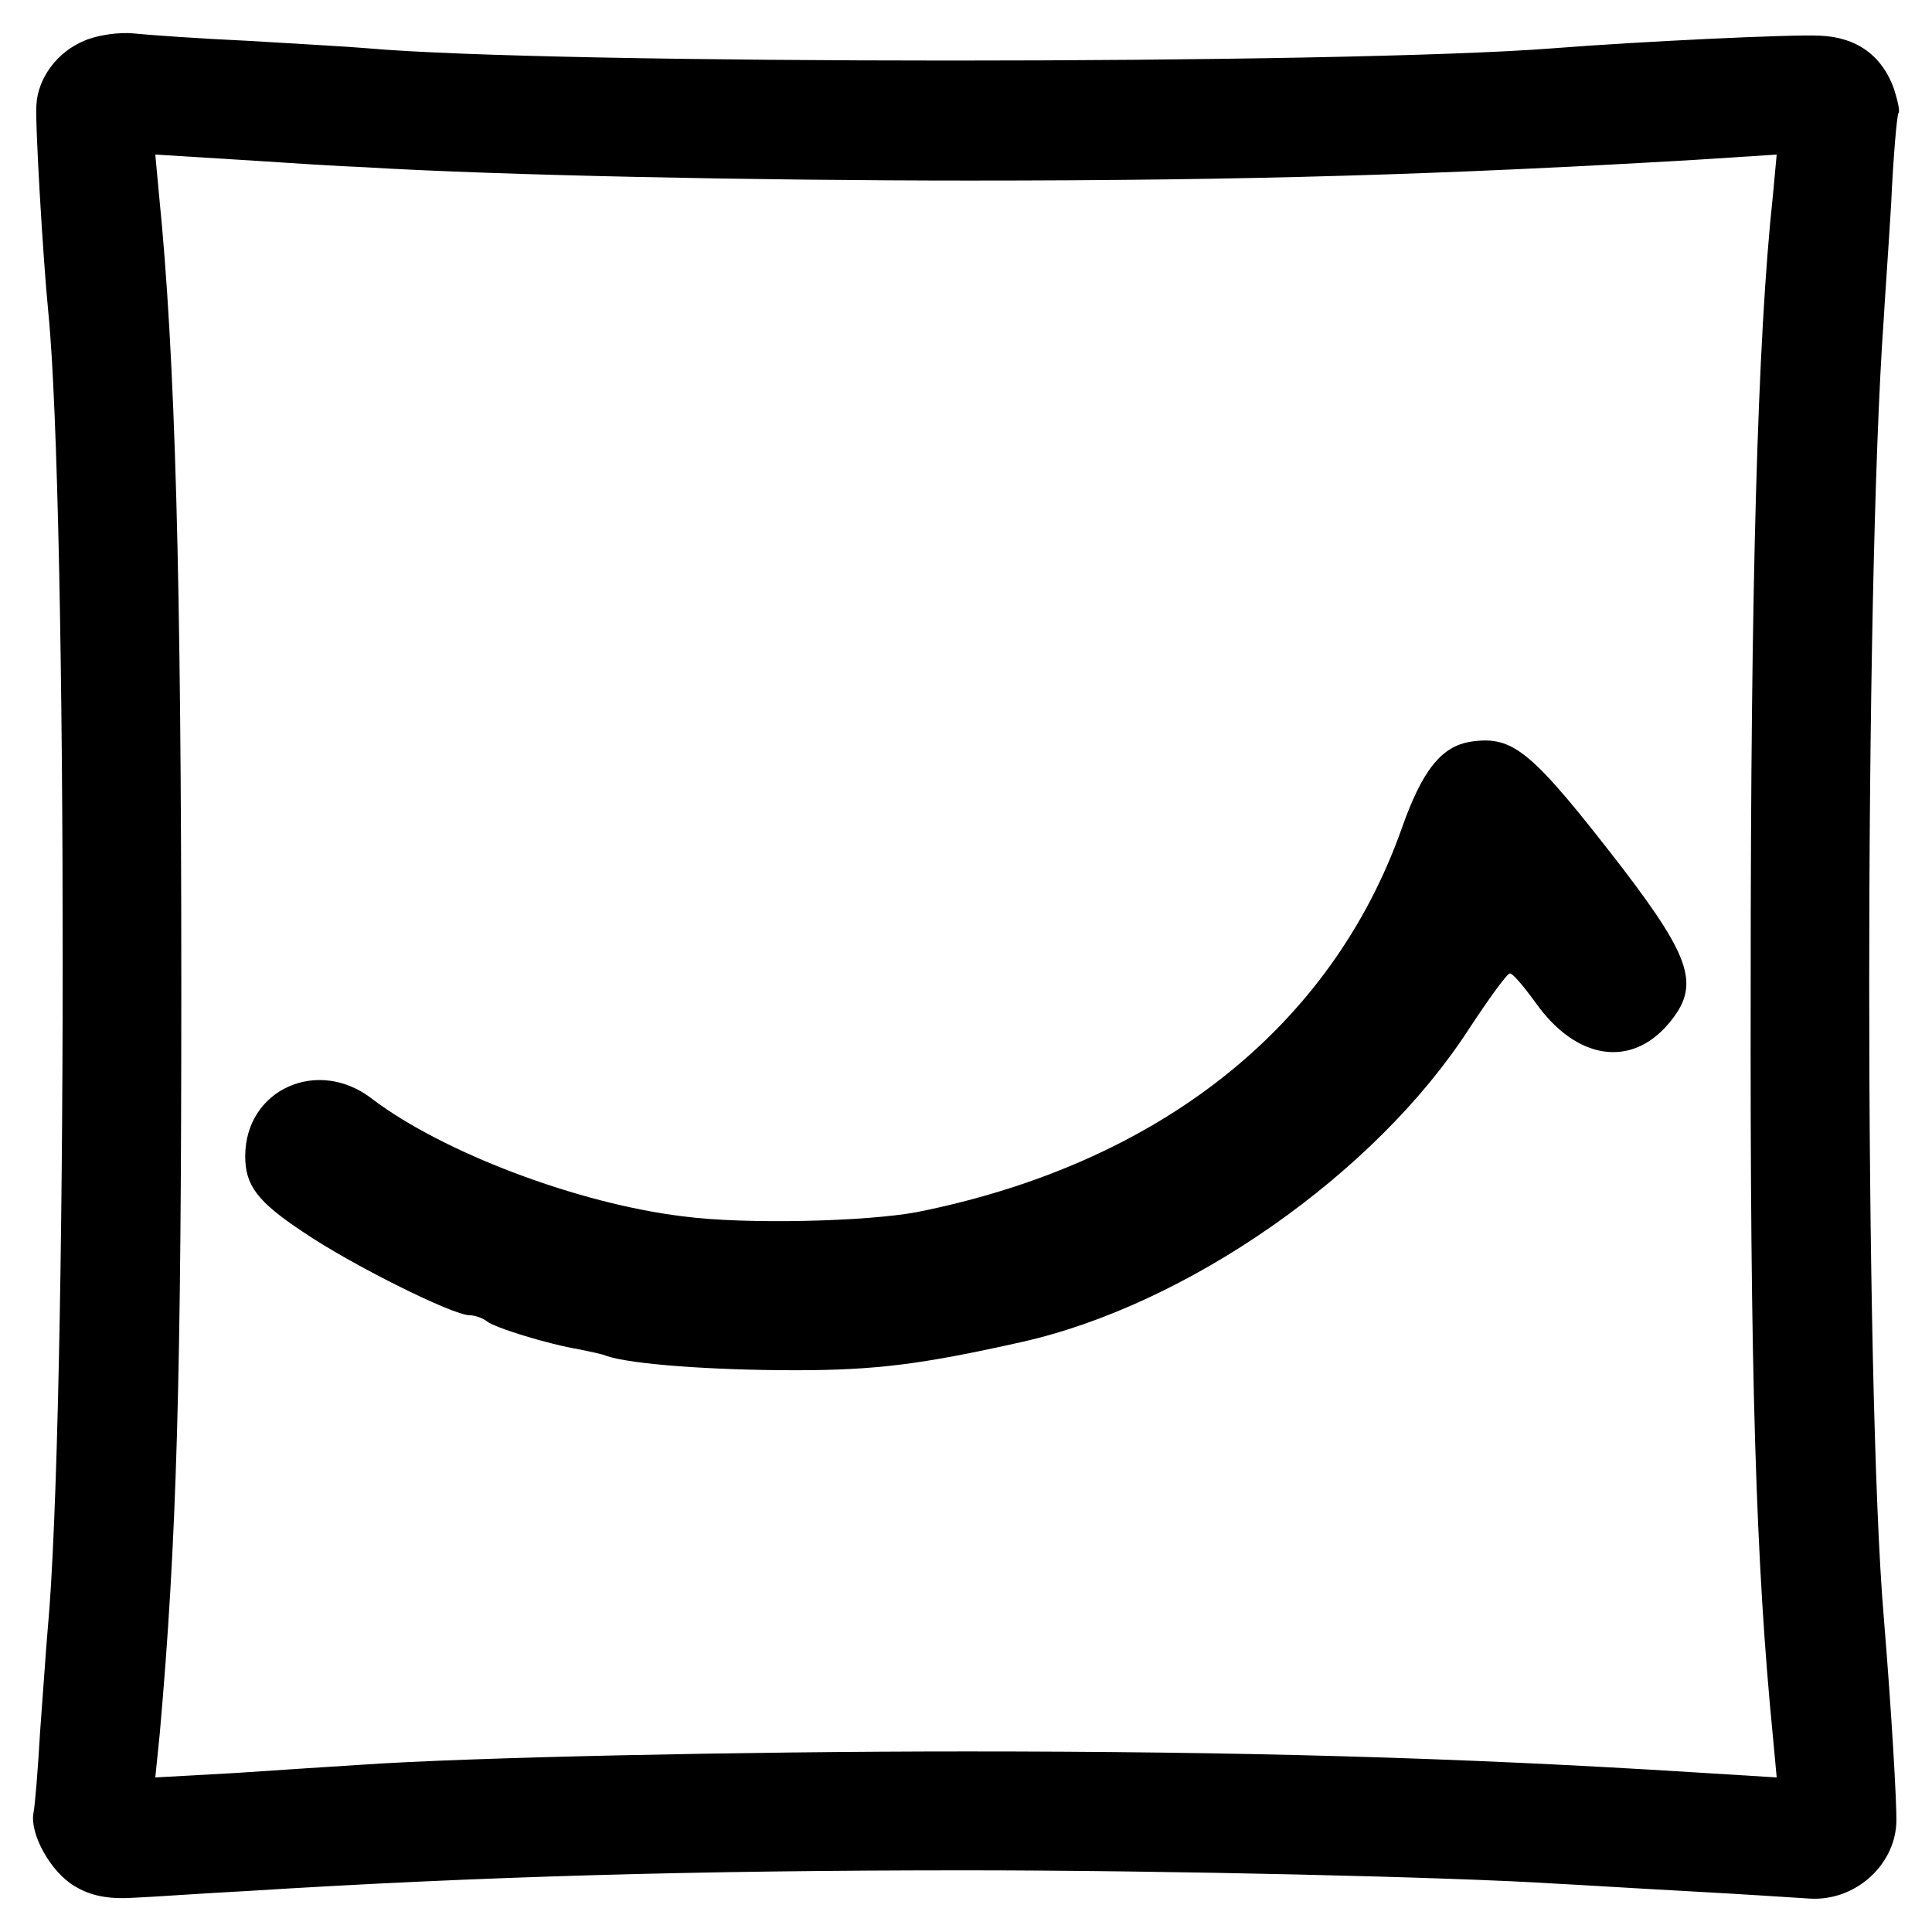
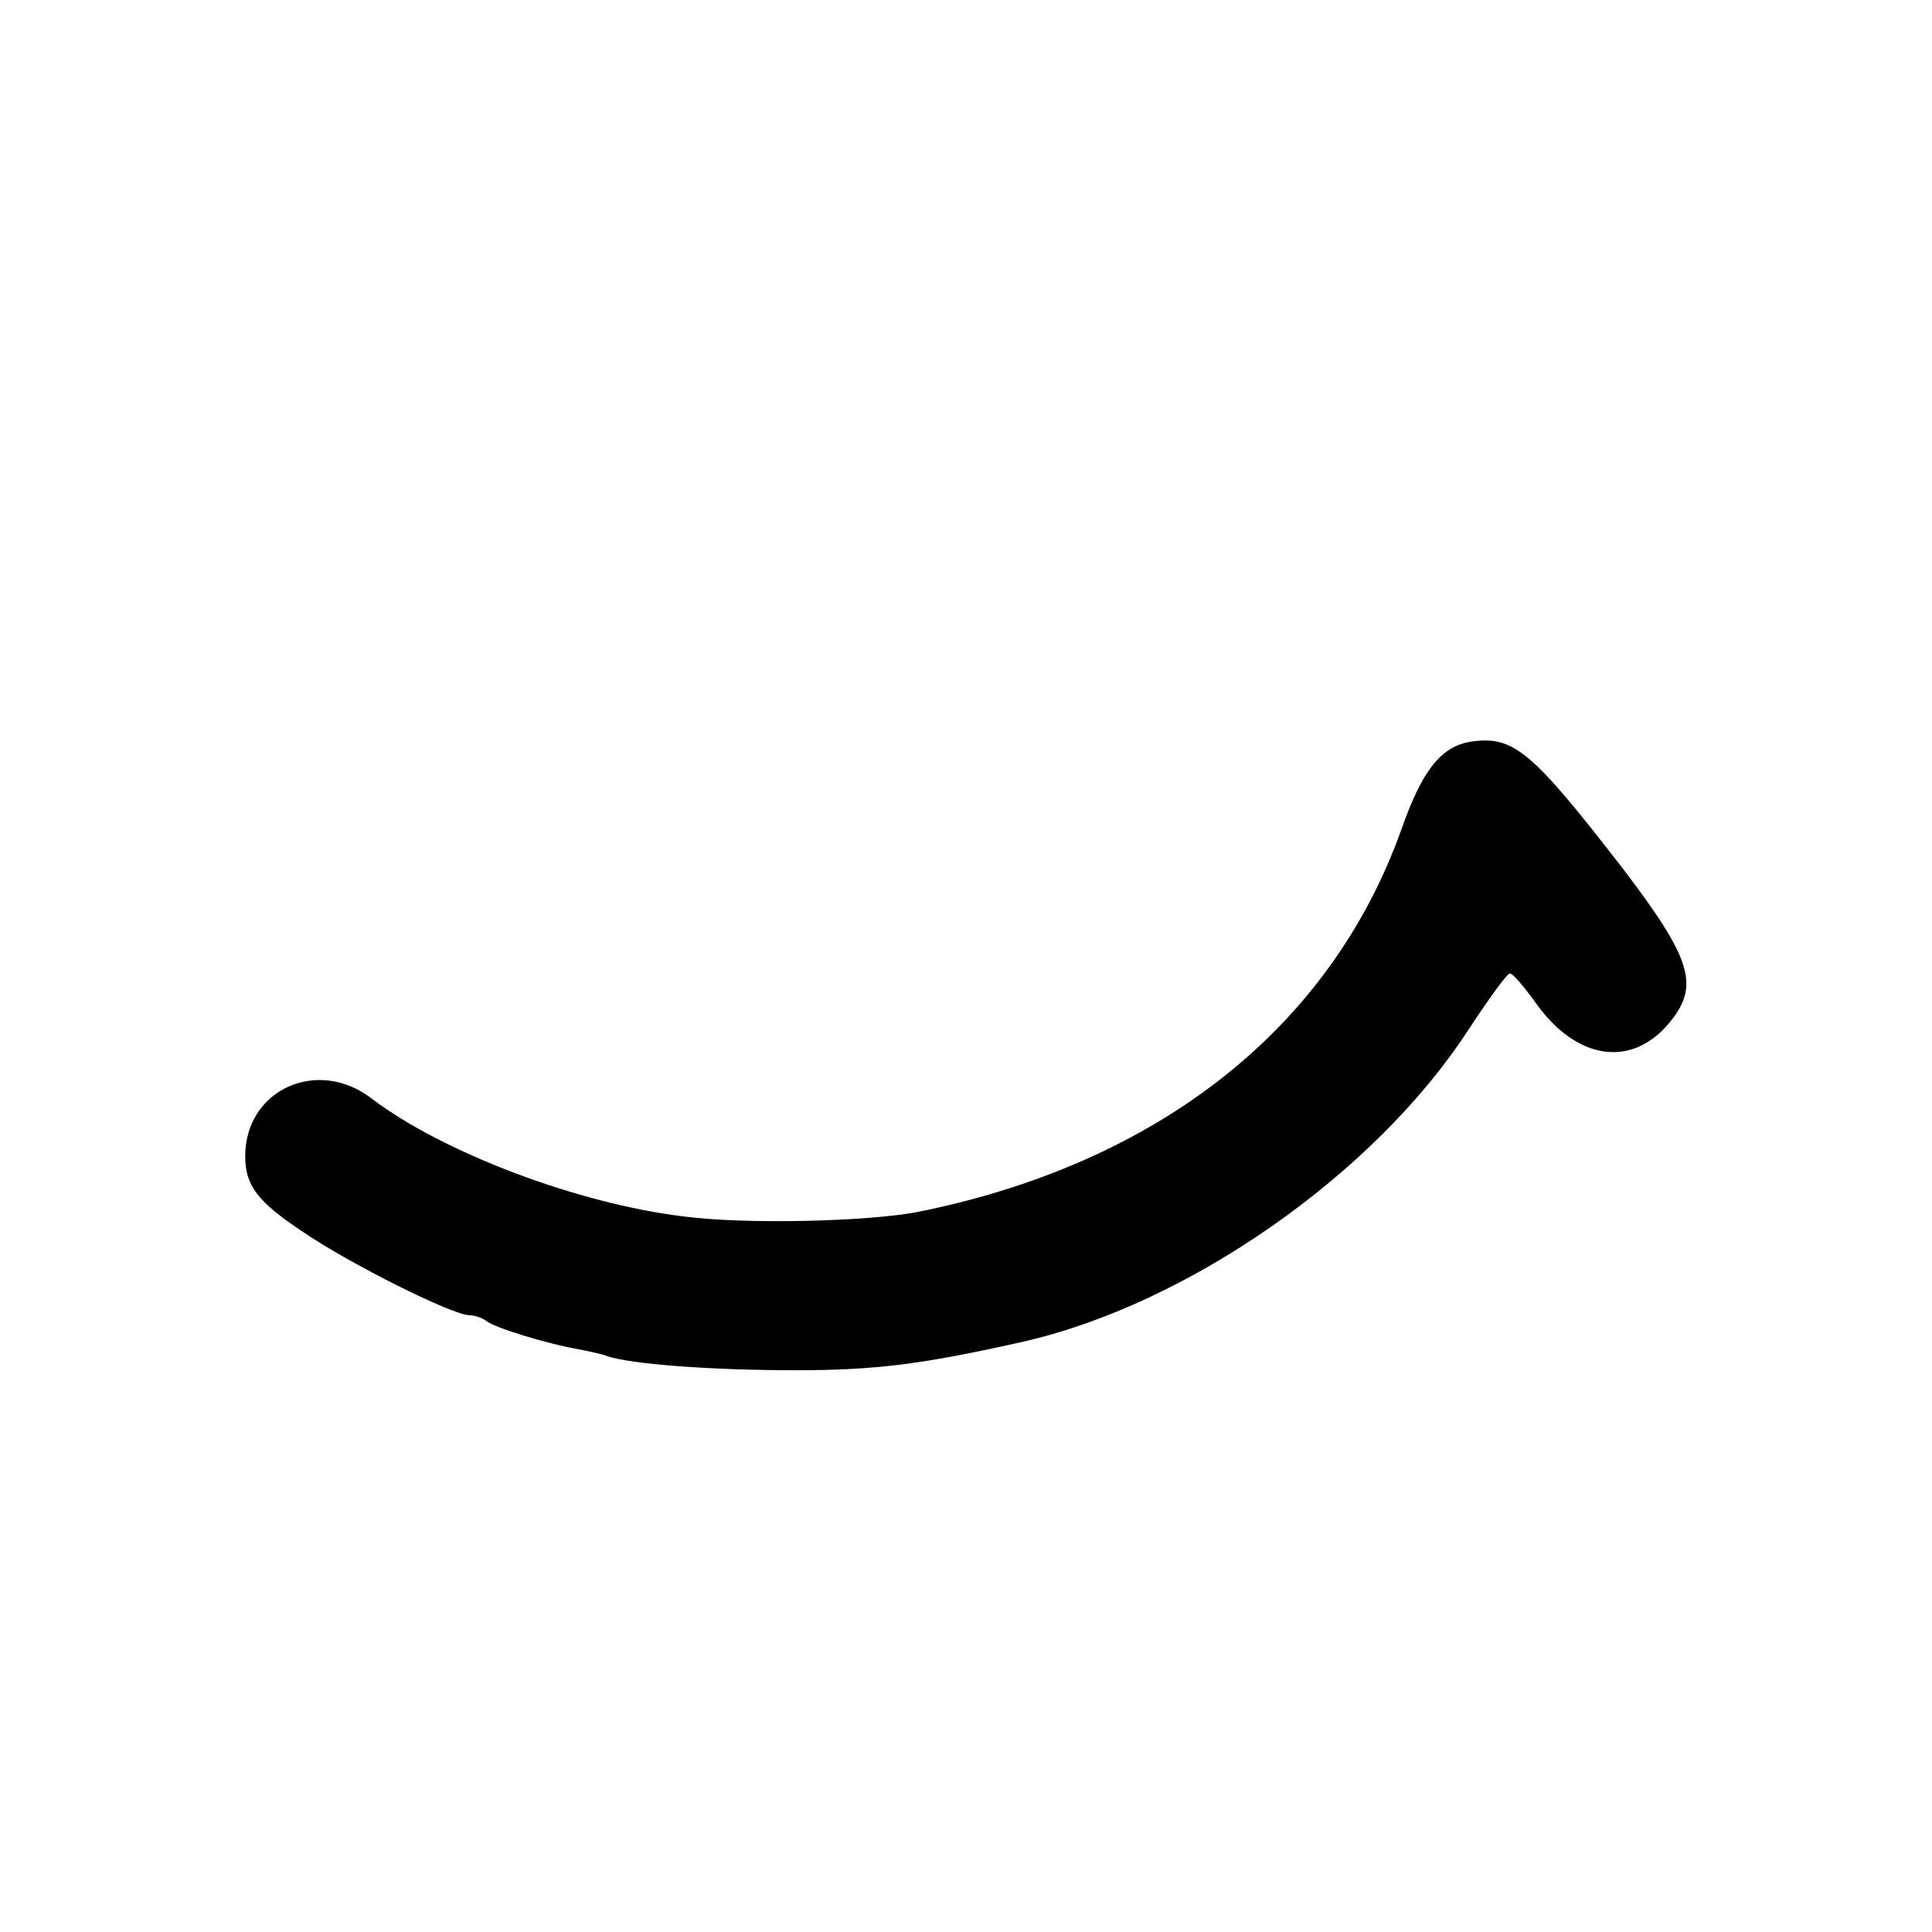
<svg xmlns="http://www.w3.org/2000/svg" version="1.0" width="260pt" height="260pt" viewBox="0 0 260 260" preserveAspectRatio="xMidYMid meet">
  <g transform="translate(0,260) scale(0.1,-0.1)" fill="#000000" stroke="none">
-     <path d="M113 2545 c-36 -15 -62 -50 -64 -86 -2 -23 9 -209 16 -279 26 -260 26 -1489 -1 -1775 -2 -22 -6 -83 -10 -135 -3 -52 -7 -101 -9 -110 -5 -28 23 -79 55 -98 21 -13 45 -18 78 -16 26 1 94 6 152 9 318 20 611 28 970 28 269 0 656 -9 795 -18 22 -1 101 -6 175 -10 74 -4 149 -9 165 -10 60 -4 114 43 117 101 1 25 -7 158 -17 279 -26 307 -26 1381 0 1745 1 19 6 89 10 155 3 66 8 122 10 123 2 2 -1 16 -6 32 -16 45 -50 70 -100 72 -38 2 -245 -8 -359 -17 -282 -22 -1348 -22 -1595 0 -22 2 -94 6 -160 10 -66 3 -136 8 -155 10 -19 2 -49 -2 -67 -10z m377 -170 c181 -11 528 -18 815 -18 377 0 638 8 978 28 l108 7 -5 -54 c-21 -194 -30 -528 -30 -1058 -1 -532 7 -785 30 -1018 l5 -54 -113 7 c-319 20 -612 28 -978 28 -301 0 -672 -8 -815 -18 -33 -2 -108 -7 -168 -11 l-108 -6 6 59 c23 260 29 478 29 1003 0 550 -8 850 -30 1068 l-5 54 113 -7 c62 -4 138 -9 168 -10z" />
    <path d="M1980 1602 c-40 -6 -66 -38 -94 -118 -95 -267 -327 -450 -651 -515 -68 -13 -232 -17 -315 -6 -142 17 -324 86 -419 158 -73 57 -171 13 -171 -77 0 -39 16 -61 78 -102 63 -43 201 -112 224 -112 7 0 18 -4 23 -8 11 -9 83 -31 125 -38 14 -3 30 -6 37 -9 33 -11 141 -19 253 -19 109 0 171 8 305 38 223 50 475 226 601 420 27 41 52 76 56 76 4 0 19 -18 35 -40 54 -76 128 -88 179 -27 42 50 31 86 -62 208 -123 159 -147 179 -204 171z" />
  </g>
</svg>